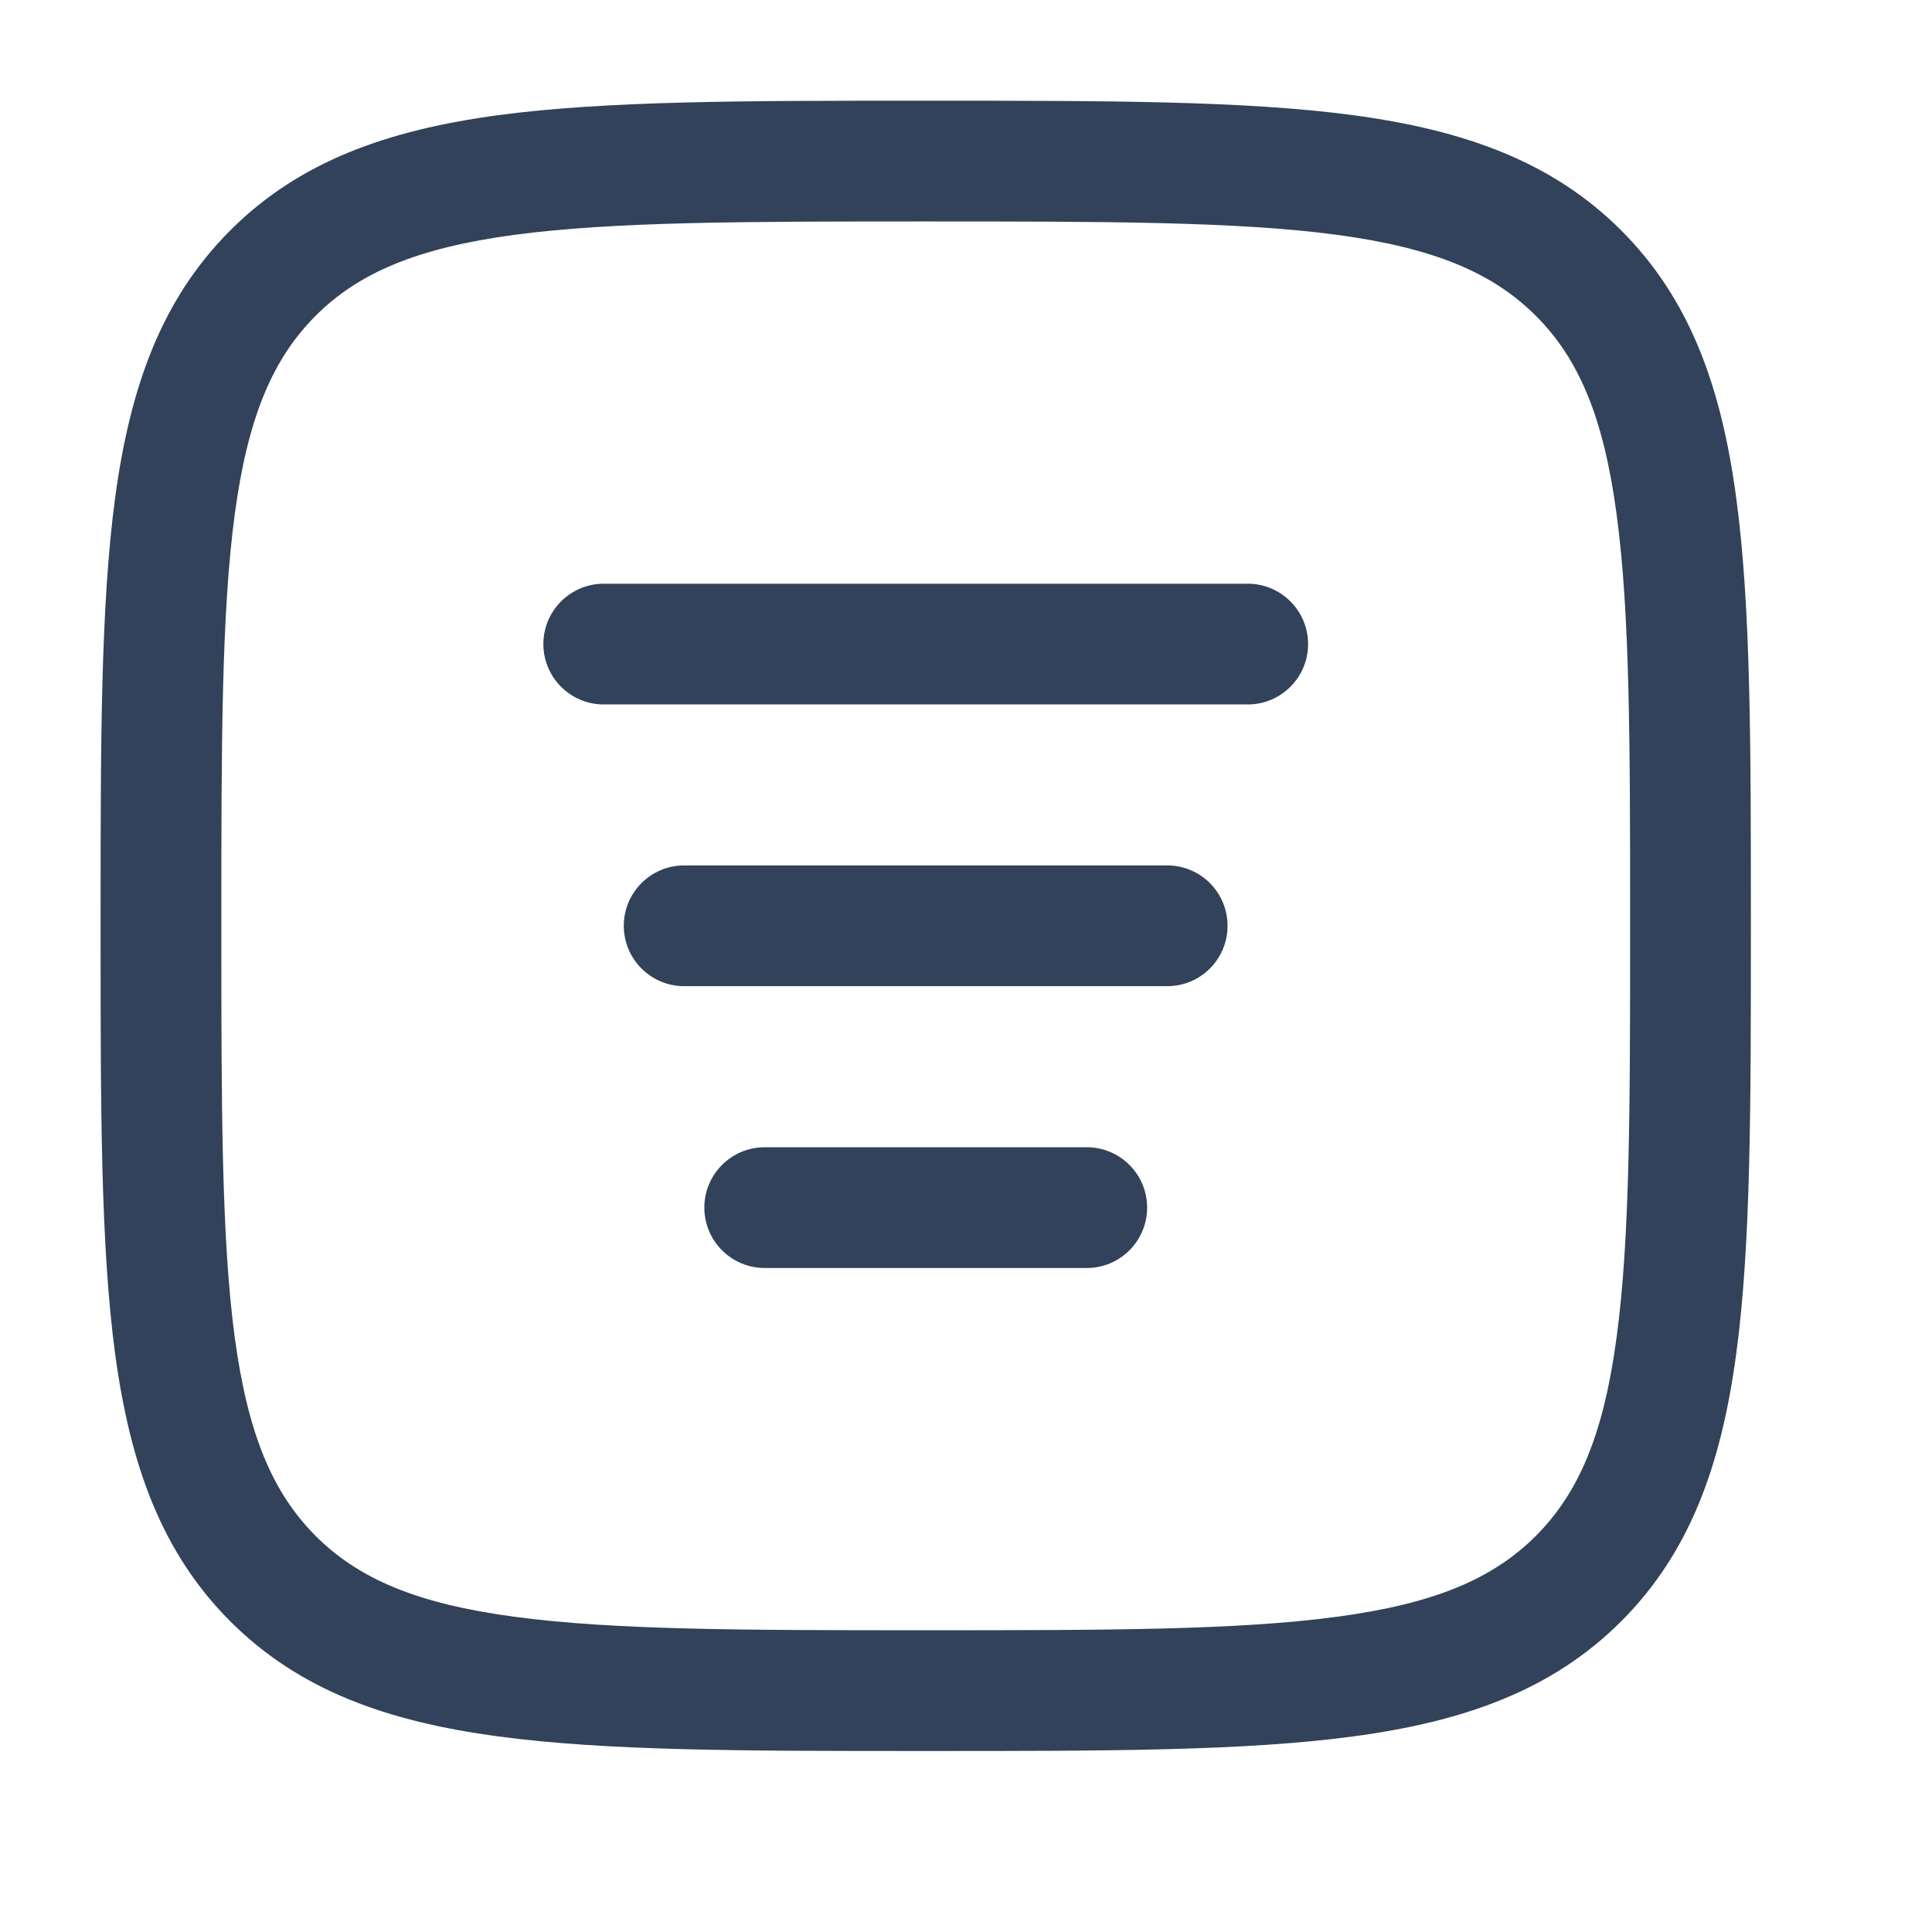
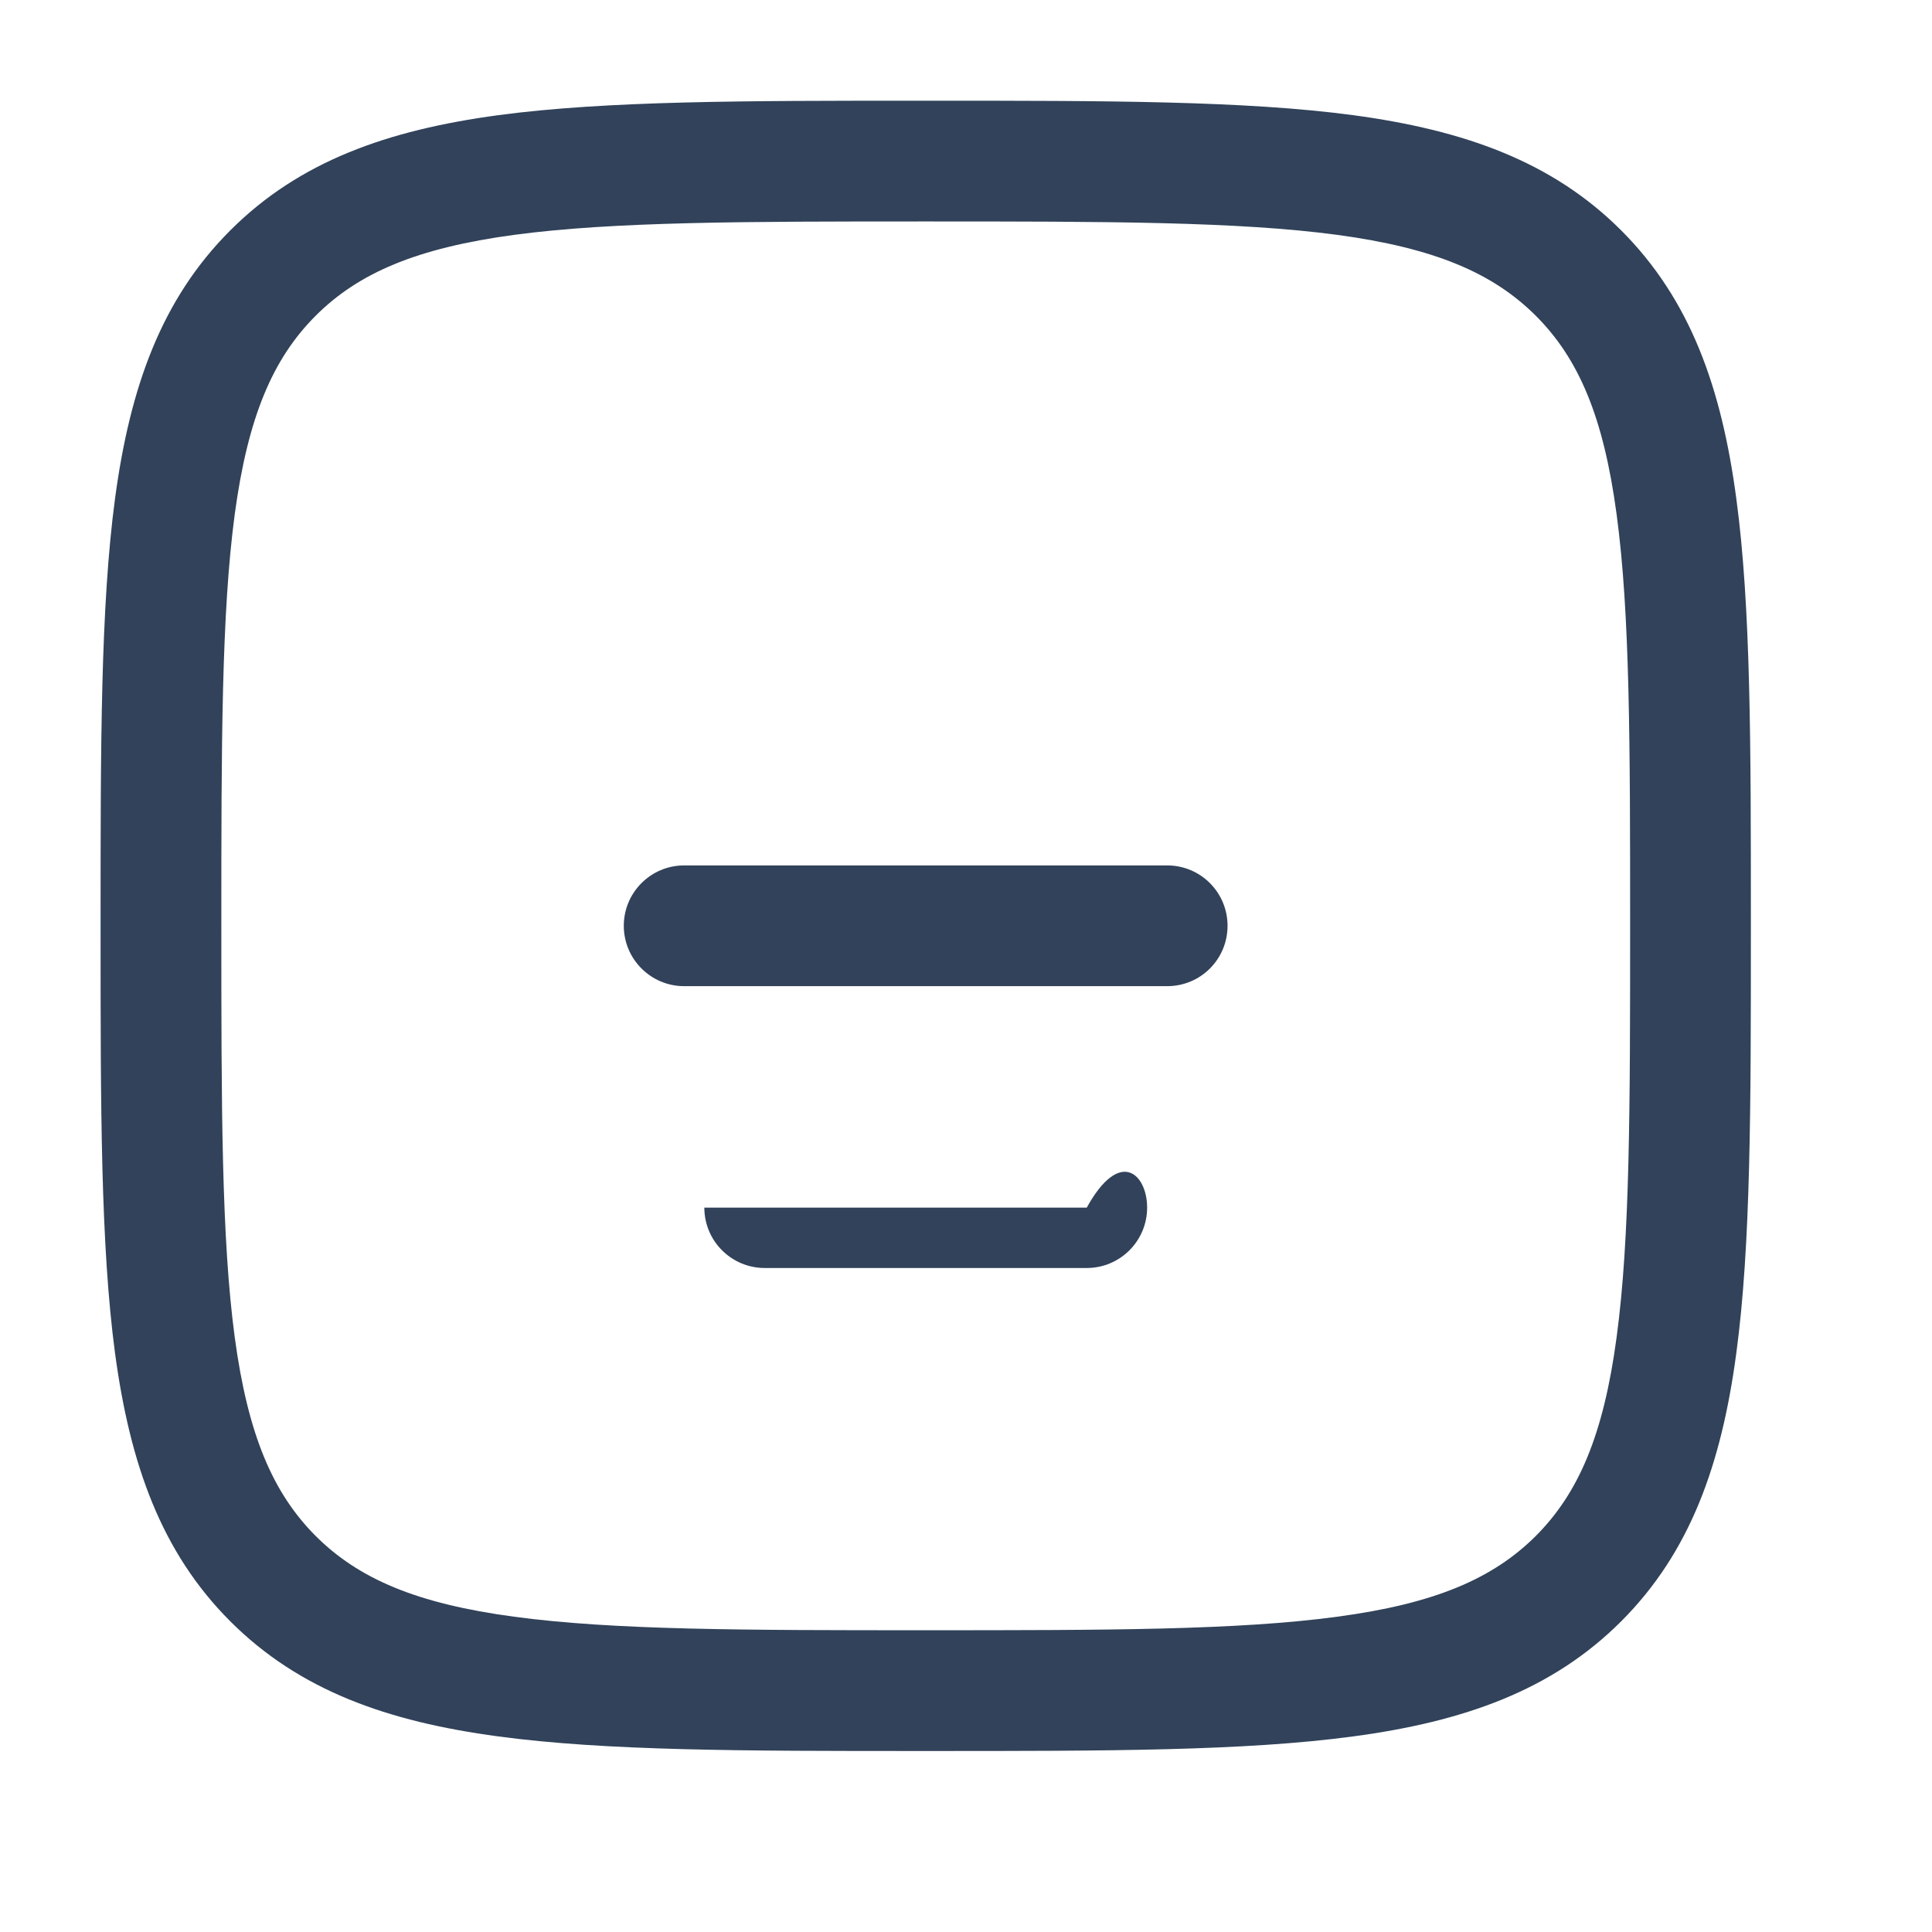
<svg xmlns="http://www.w3.org/2000/svg" width="16" height="16" viewBox="0 0 16 16" fill="none">
  <path d="M5.666 7.167C5.39 7.167 5.166 7.391 5.166 7.667C5.166 7.943 5.39 8.167 5.666 8.167L9.666 8.167C9.943 8.167 10.166 7.944 10.166 7.667C10.166 7.391 9.943 7.167 9.666 7.167L5.666 7.167Z" fill="#31425A" />
-   <path d="M5.833 10.001C5.833 9.725 6.057 9.501 6.333 9.501H9C9.276 9.501 9.5 9.725 9.5 10.001C9.5 10.277 9.276 10.501 9 10.501H6.333C6.057 10.501 5.833 10.277 5.833 10.001Z" fill="#31425A" />
-   <path d="M5 4.834C4.724 4.834 4.5 5.058 4.5 5.334C4.5 5.61 4.724 5.834 5 5.834H10.333C10.609 5.834 10.833 5.61 10.833 5.334C10.833 5.058 10.609 4.834 10.333 4.834H5Z" fill="#31425A" />
+   <path d="M5.833 10.001H9C9.276 9.501 9.5 9.725 9.5 10.001C9.5 10.277 9.276 10.501 9 10.501H6.333C6.057 10.501 5.833 10.277 5.833 10.001Z" fill="#31425A" />
  <path fill-rule="evenodd" clip-rule="evenodd" d="M7.704 0.834H7.628C6.168 0.834 5.021 0.834 4.125 0.954C3.207 1.078 2.479 1.336 1.907 1.908C1.335 2.48 1.077 3.208 0.953 4.126C0.833 5.022 0.833 6.169 0.833 7.629V7.705C0.833 9.166 0.833 10.313 0.953 11.209C1.077 12.126 1.335 12.855 1.907 13.427C2.479 13.999 3.207 14.257 4.125 14.38C5.021 14.501 6.168 14.501 7.628 14.501H7.704C9.165 14.501 10.312 14.501 11.208 14.38C12.125 14.257 12.854 13.999 13.426 13.427C13.998 12.855 14.256 12.126 14.379 11.209C14.5 10.313 14.5 9.166 14.5 7.705V7.629C14.5 6.169 14.5 5.022 14.379 4.126C14.256 3.208 13.998 2.48 13.426 1.908C12.854 1.336 12.125 1.078 11.208 0.954C10.312 0.834 9.165 0.834 7.704 0.834ZM2.614 2.615C2.969 2.26 3.451 2.054 4.258 1.945C5.08 1.835 6.159 1.834 7.666 1.834C9.173 1.834 10.253 1.835 11.074 1.945C11.881 2.054 12.363 2.26 12.719 2.615C13.074 2.97 13.28 3.452 13.388 4.259C13.499 5.081 13.5 6.16 13.5 7.667C13.5 9.174 13.499 10.254 13.388 11.075C13.28 11.882 13.074 12.364 12.719 12.72C12.363 13.075 11.881 13.281 11.074 13.389C10.253 13.5 9.173 13.501 7.666 13.501C6.159 13.501 5.08 13.5 4.258 13.389C3.451 13.281 2.969 13.075 2.614 12.72C2.259 12.364 2.053 11.882 1.944 11.075C1.834 10.254 1.833 9.174 1.833 7.667C1.833 6.16 1.834 5.081 1.944 4.259C2.053 3.452 2.259 2.97 2.614 2.615Z" fill="#31425A" />
</svg>